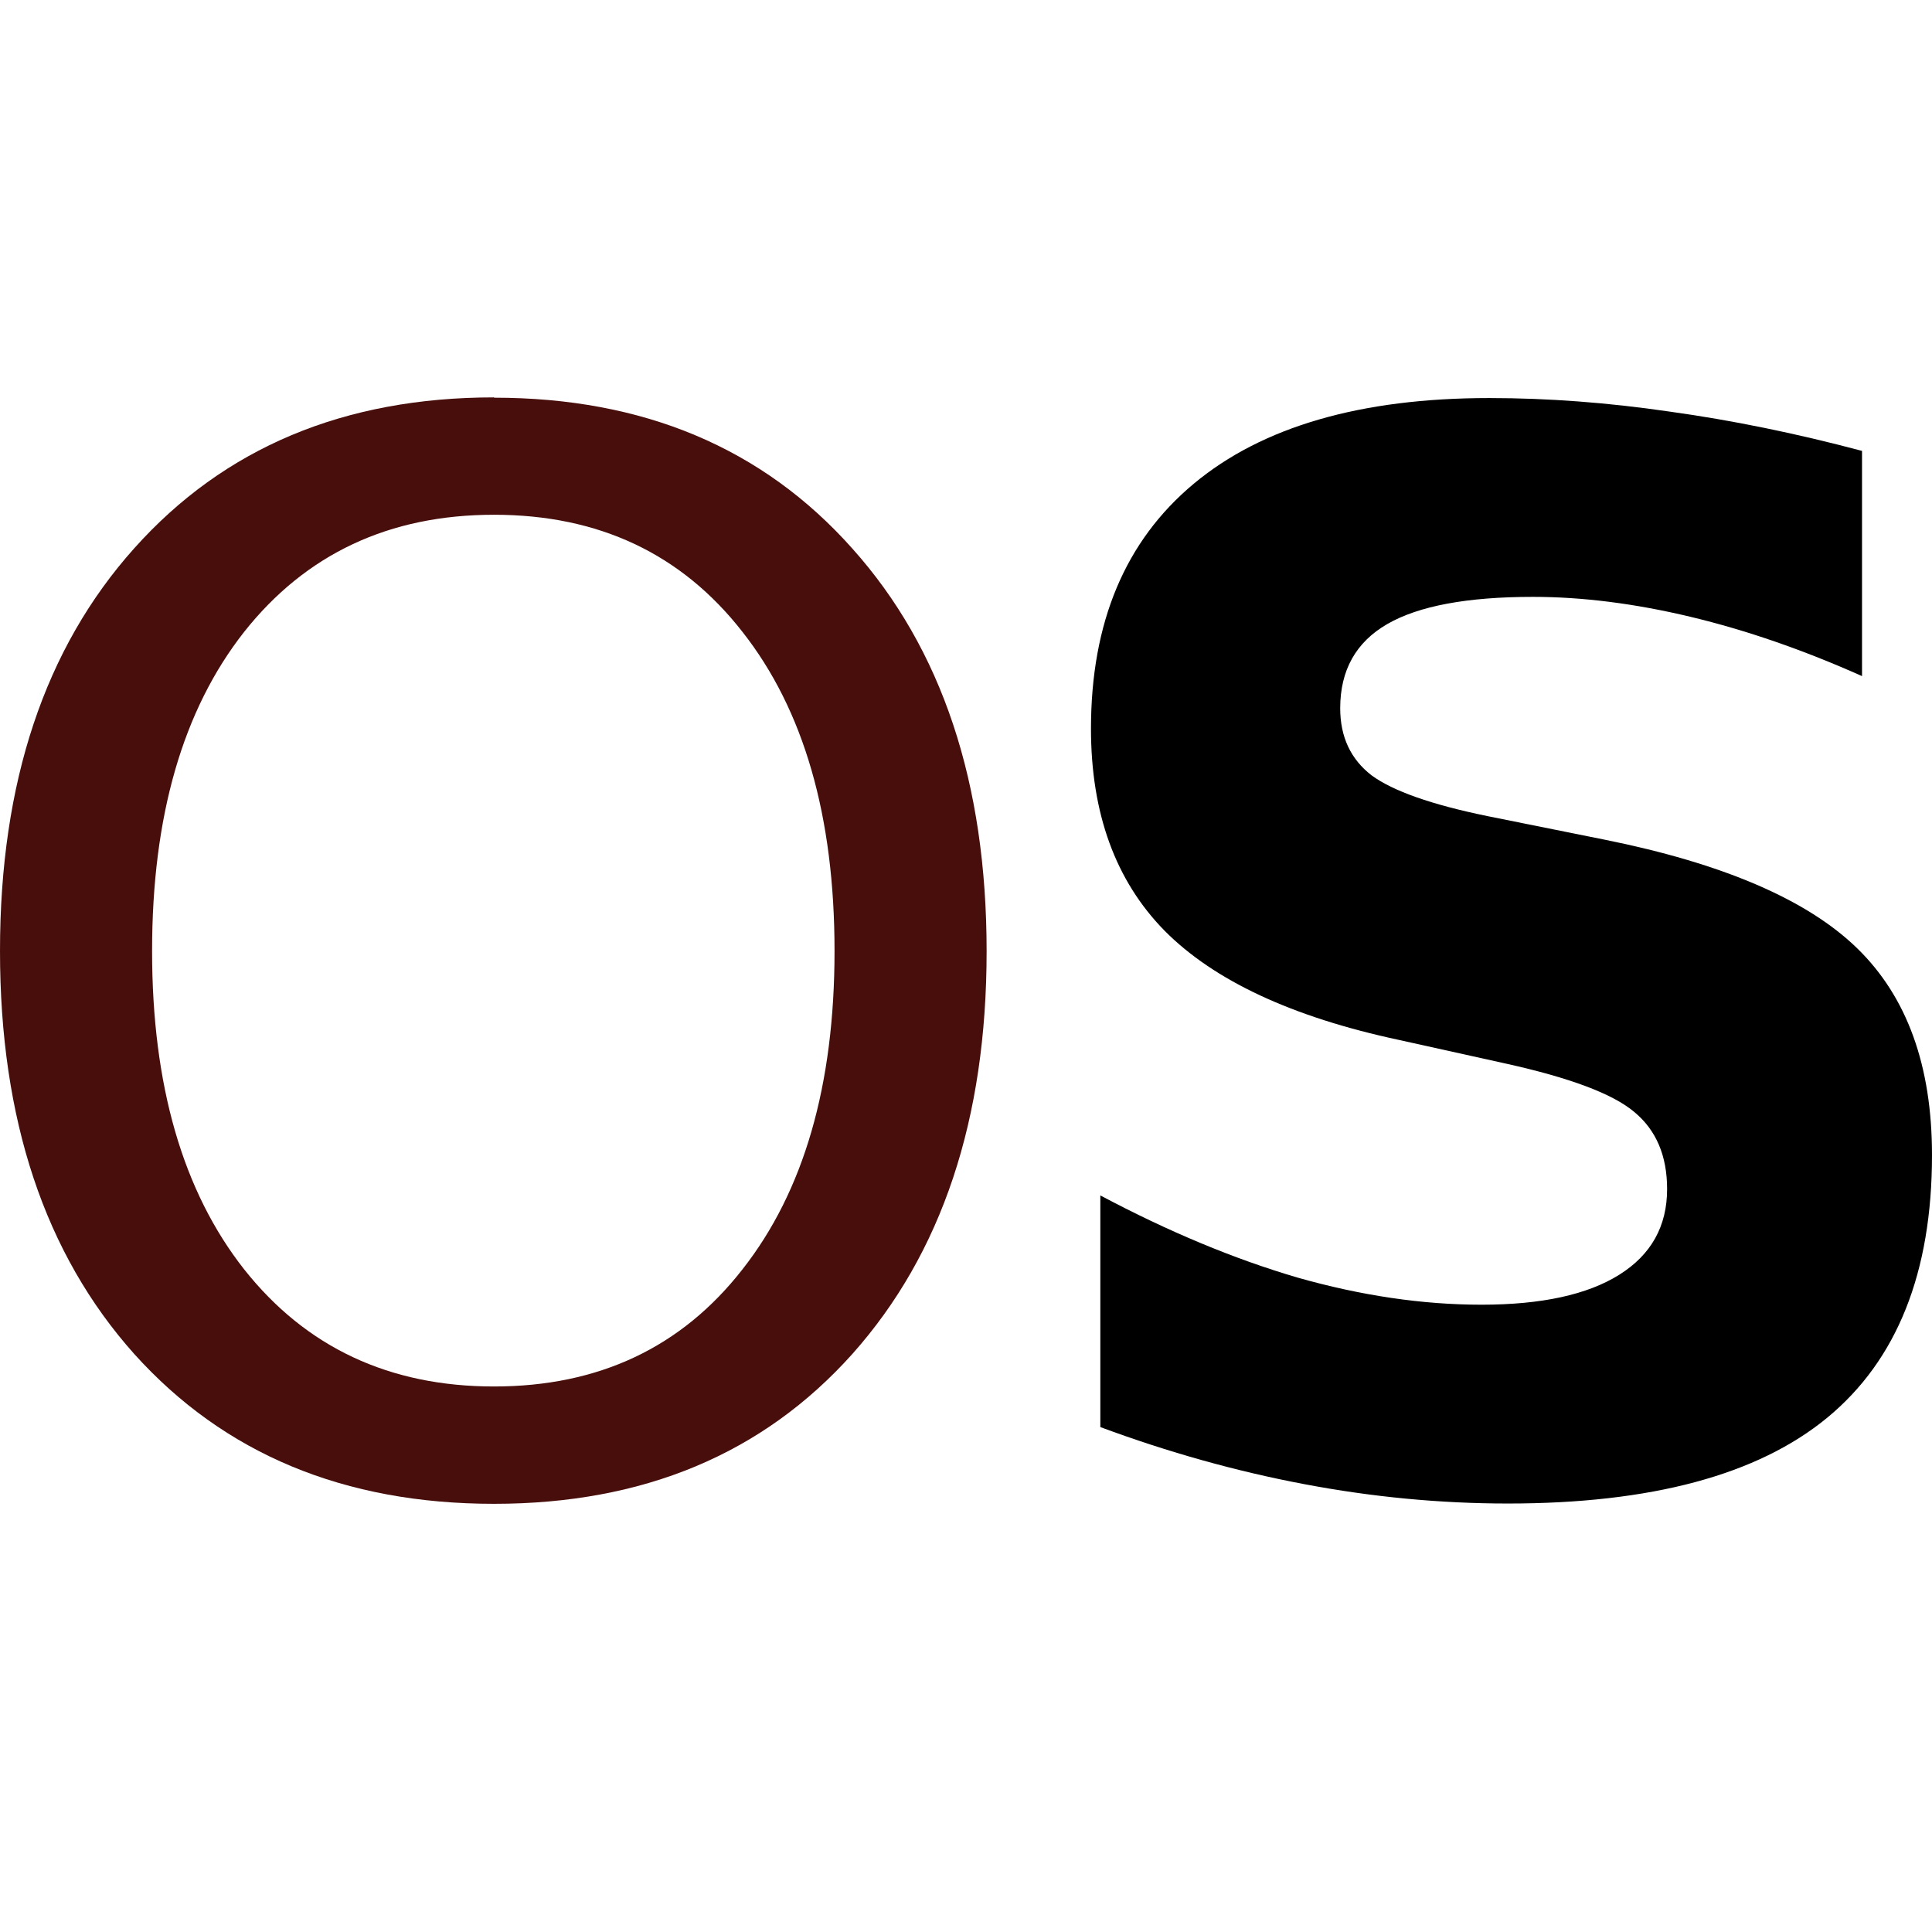
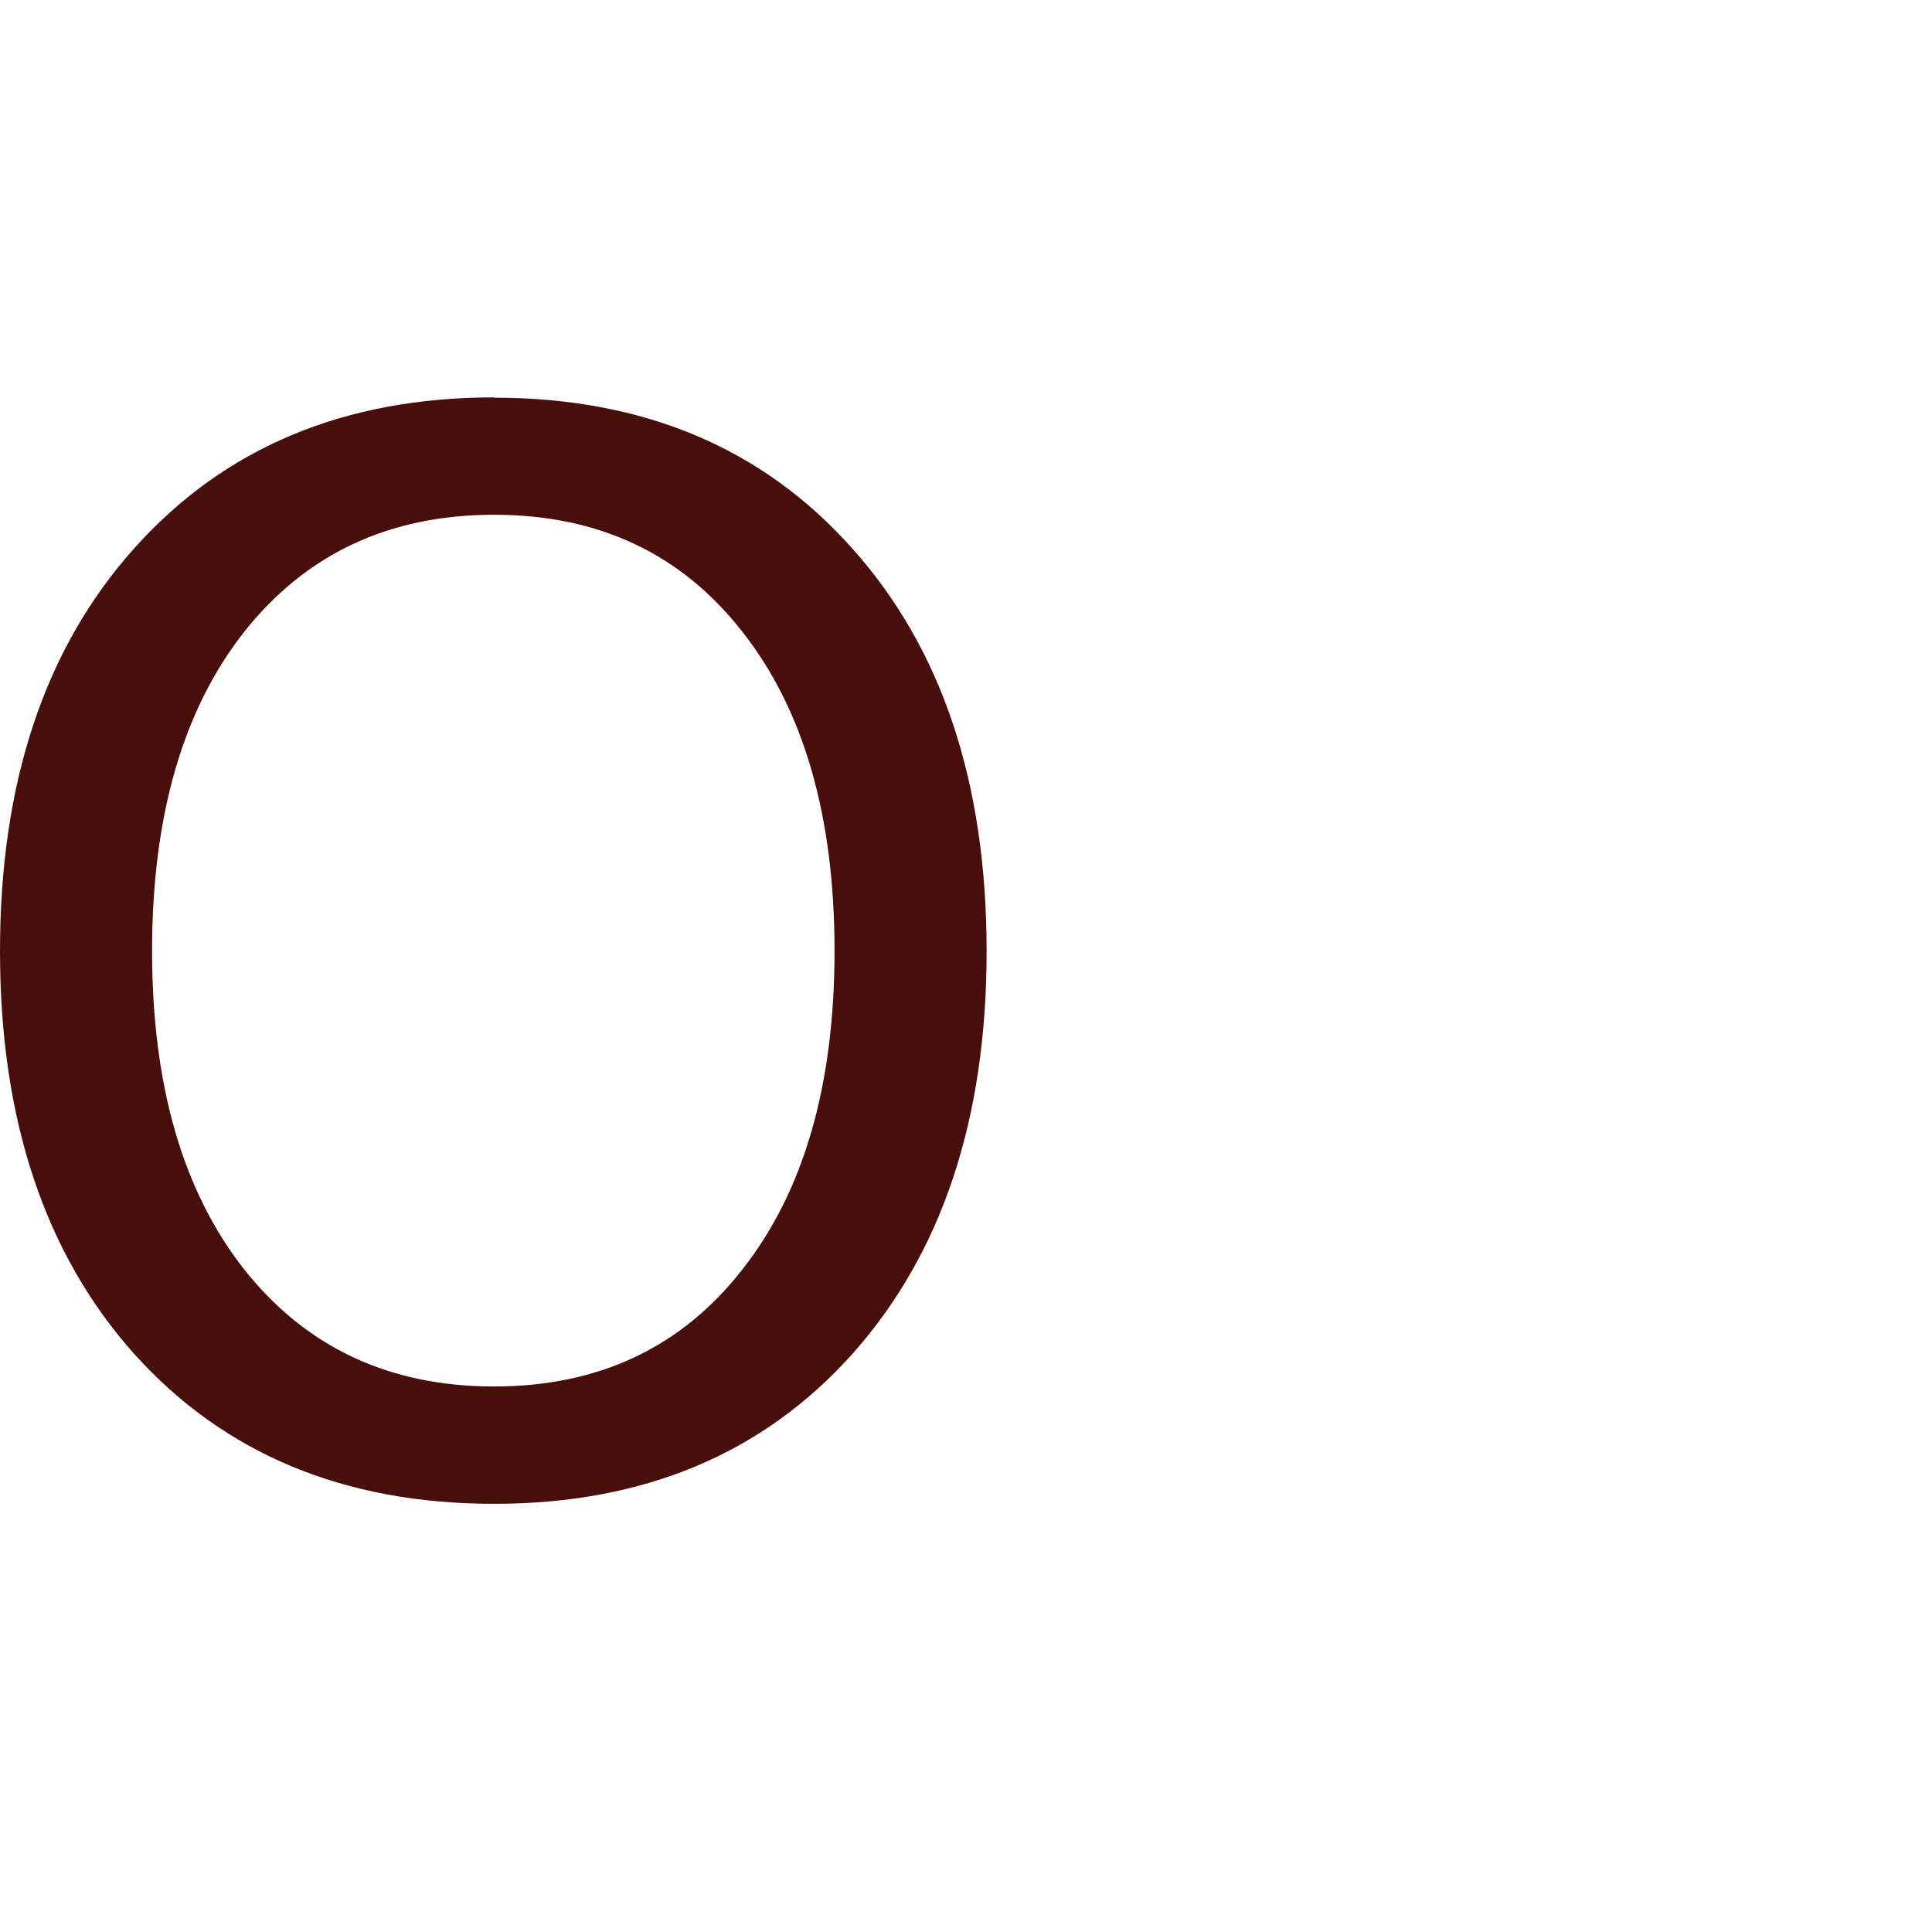
<svg xmlns="http://www.w3.org/2000/svg" width="64" height="64">
  <path d="M16.365 17.052q-5.203 0-8.277 3.88-3.05 3.878-3.05 10.57 0 6.67 3.05 10.547 3.074 3.88 8.277 3.88 5.203 0 8.23-3.88 3.05-3.878 3.05-10.547 0-6.693-3.05-10.57-3.027-3.88-8.23-3.88zm0-3.878q7.426 0 11.872 5 4.446 4.966 4.446 13.338 0 8.348-4.446 13.338-4.446 4.966-11.872 4.966-7.45 0-11.92-4.966Q0 39.873 0 31.502q0-8.372 4.446-13.338 4.47-5 11.92-5z" fill="#480e0c" />
-   <path d="M61.682 14.924v7.473q-2.91-1.3-5.676-1.963-2.767-.662-5.226-.662-3.264 0-4.824.9-1.56.9-1.56 2.79 0 1.42 1.04 2.223 1.064.78 3.83 1.348l3.878.78q5.89 1.183 8.372 3.595Q64 33.82 64 38.265q0 5.84-3.476 8.703-3.453 2.838-10.57 2.838-3.358 0-6.74-.64-3.382-.638-6.764-1.892V39.6q3.382 1.797 6.527 2.72 3.17.9 6.1.9 2.98 0 4.564-.993 1.584-.993 1.584-2.838 0-1.655-1.088-2.554-1.064-.9-4.28-1.608l-3.524-.78q-5.297-1.135-7.757-3.618-2.436-2.483-2.436-6.693 0-5.274 3.405-8.112 3.405-2.838 9.79-2.838 2.91 0 5.983.45 3.074.426 6.362 1.3z" />
</svg>